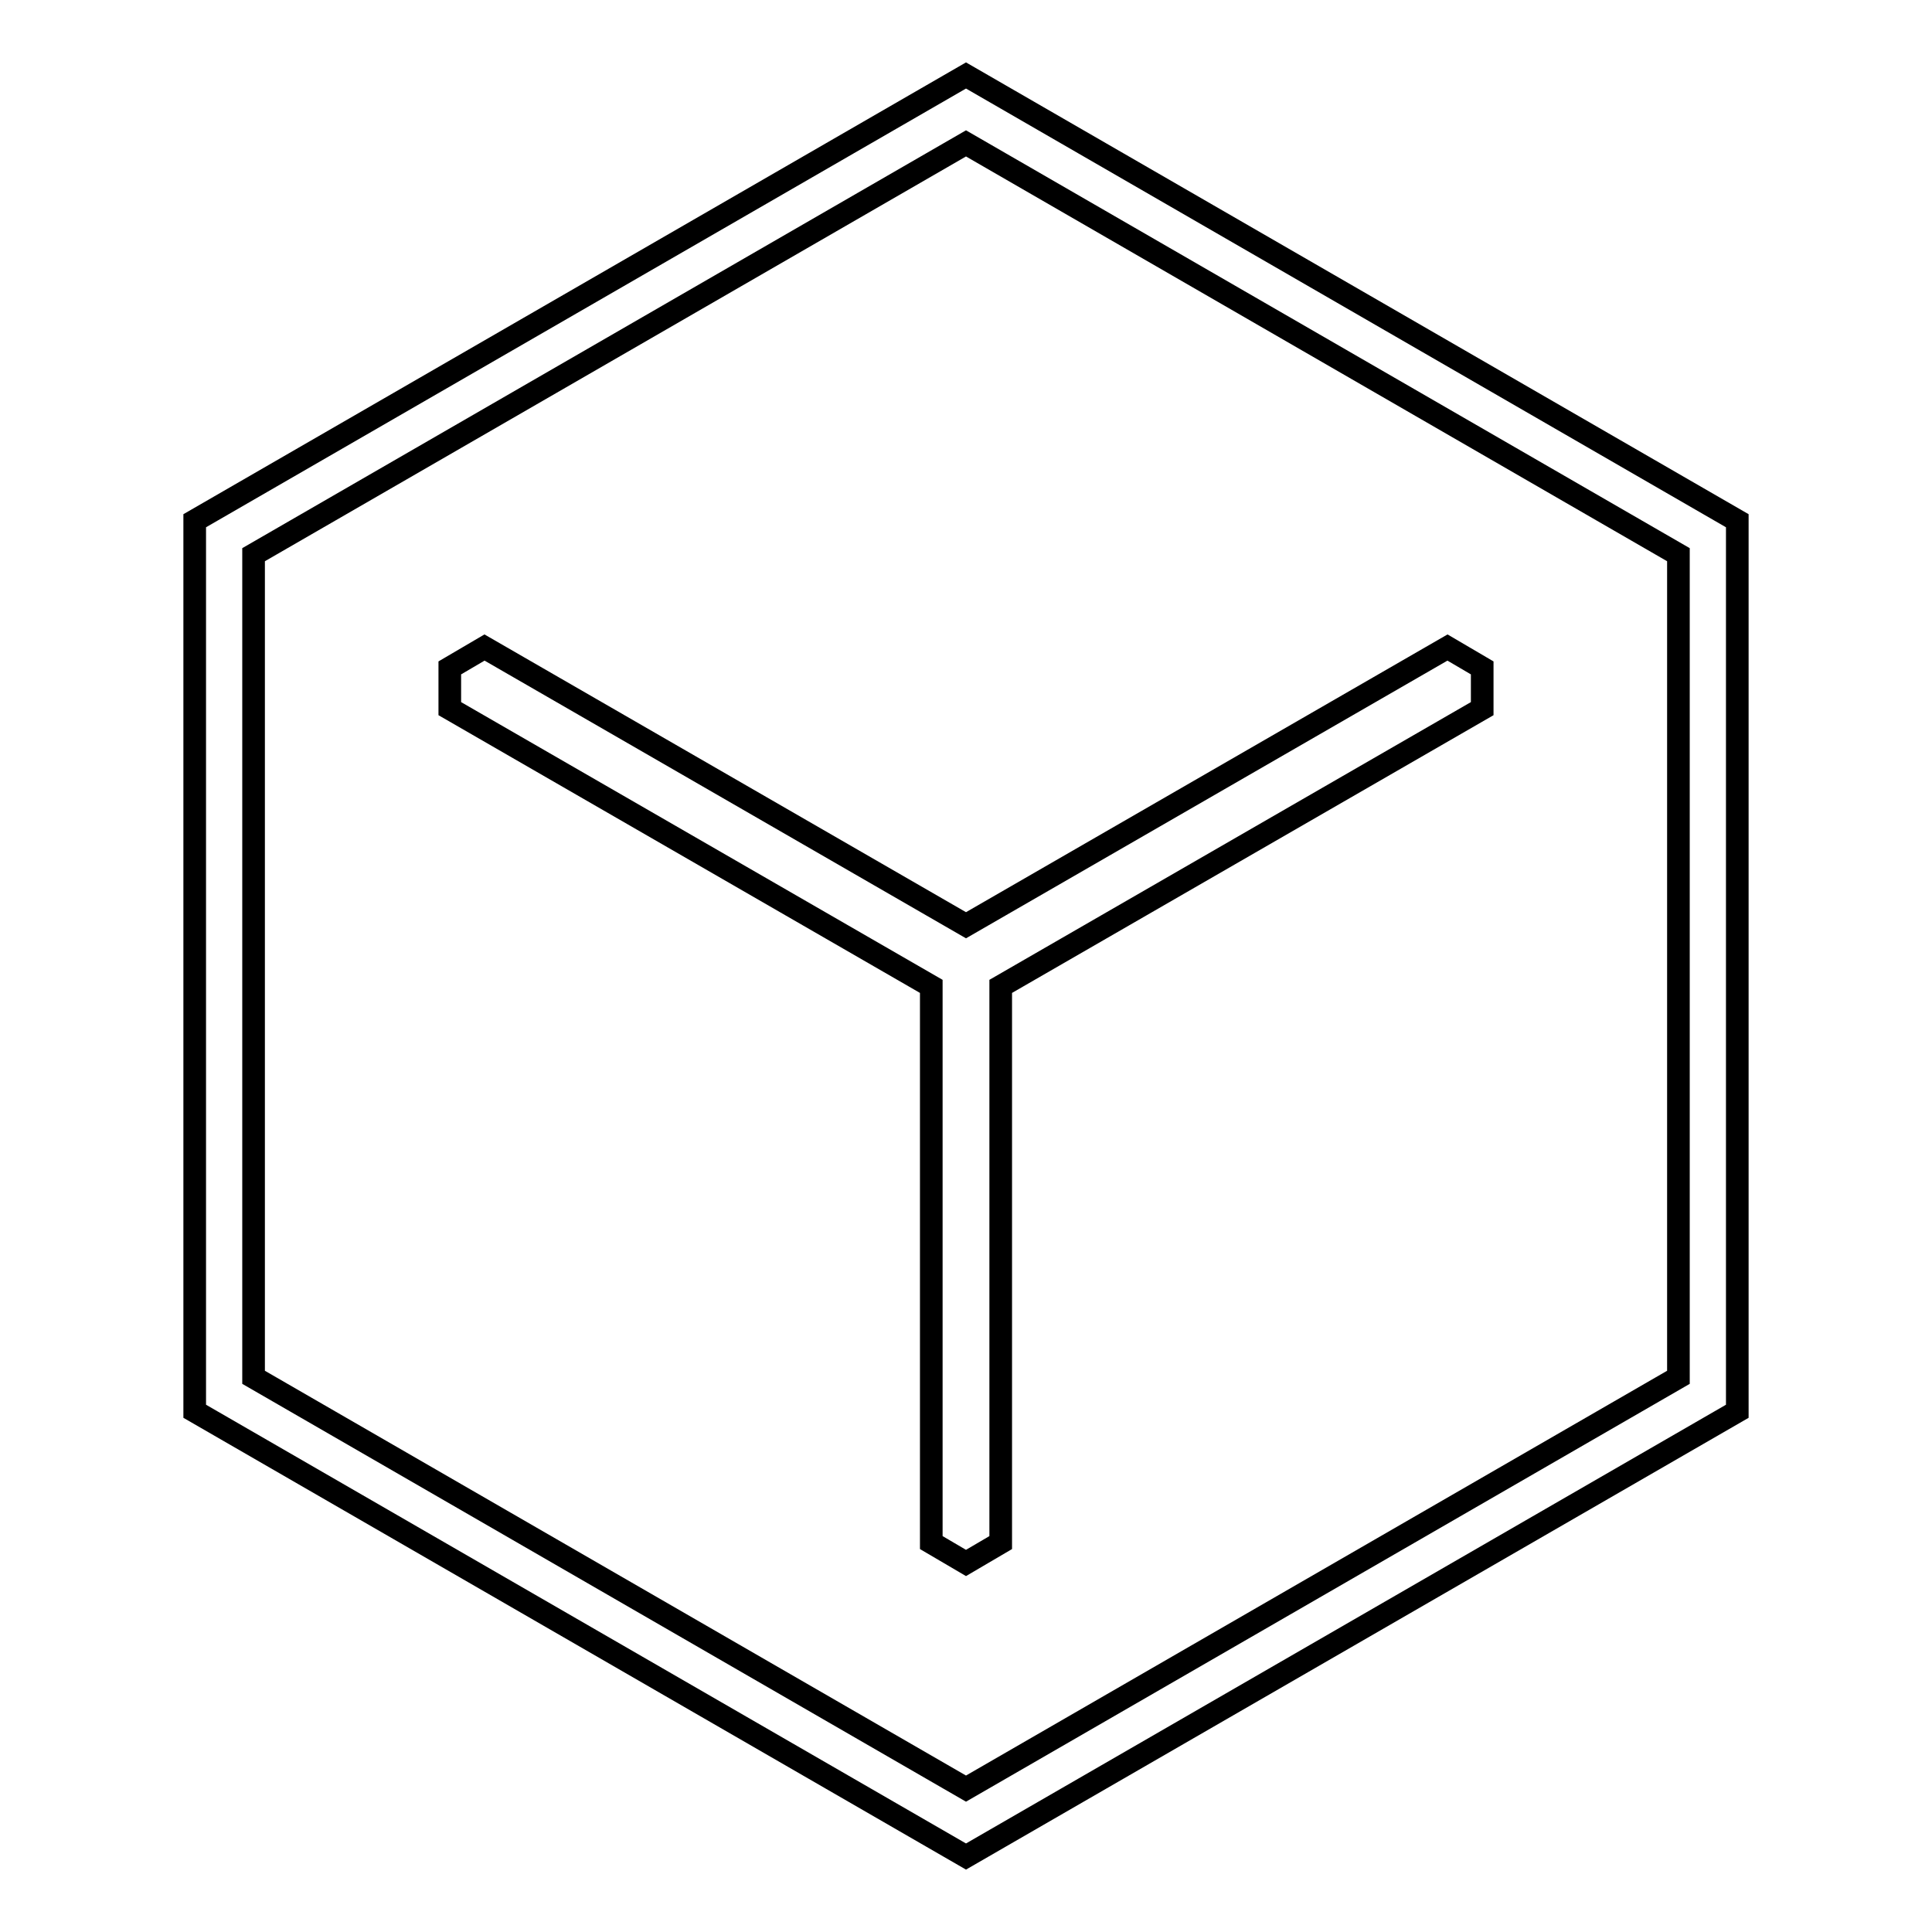
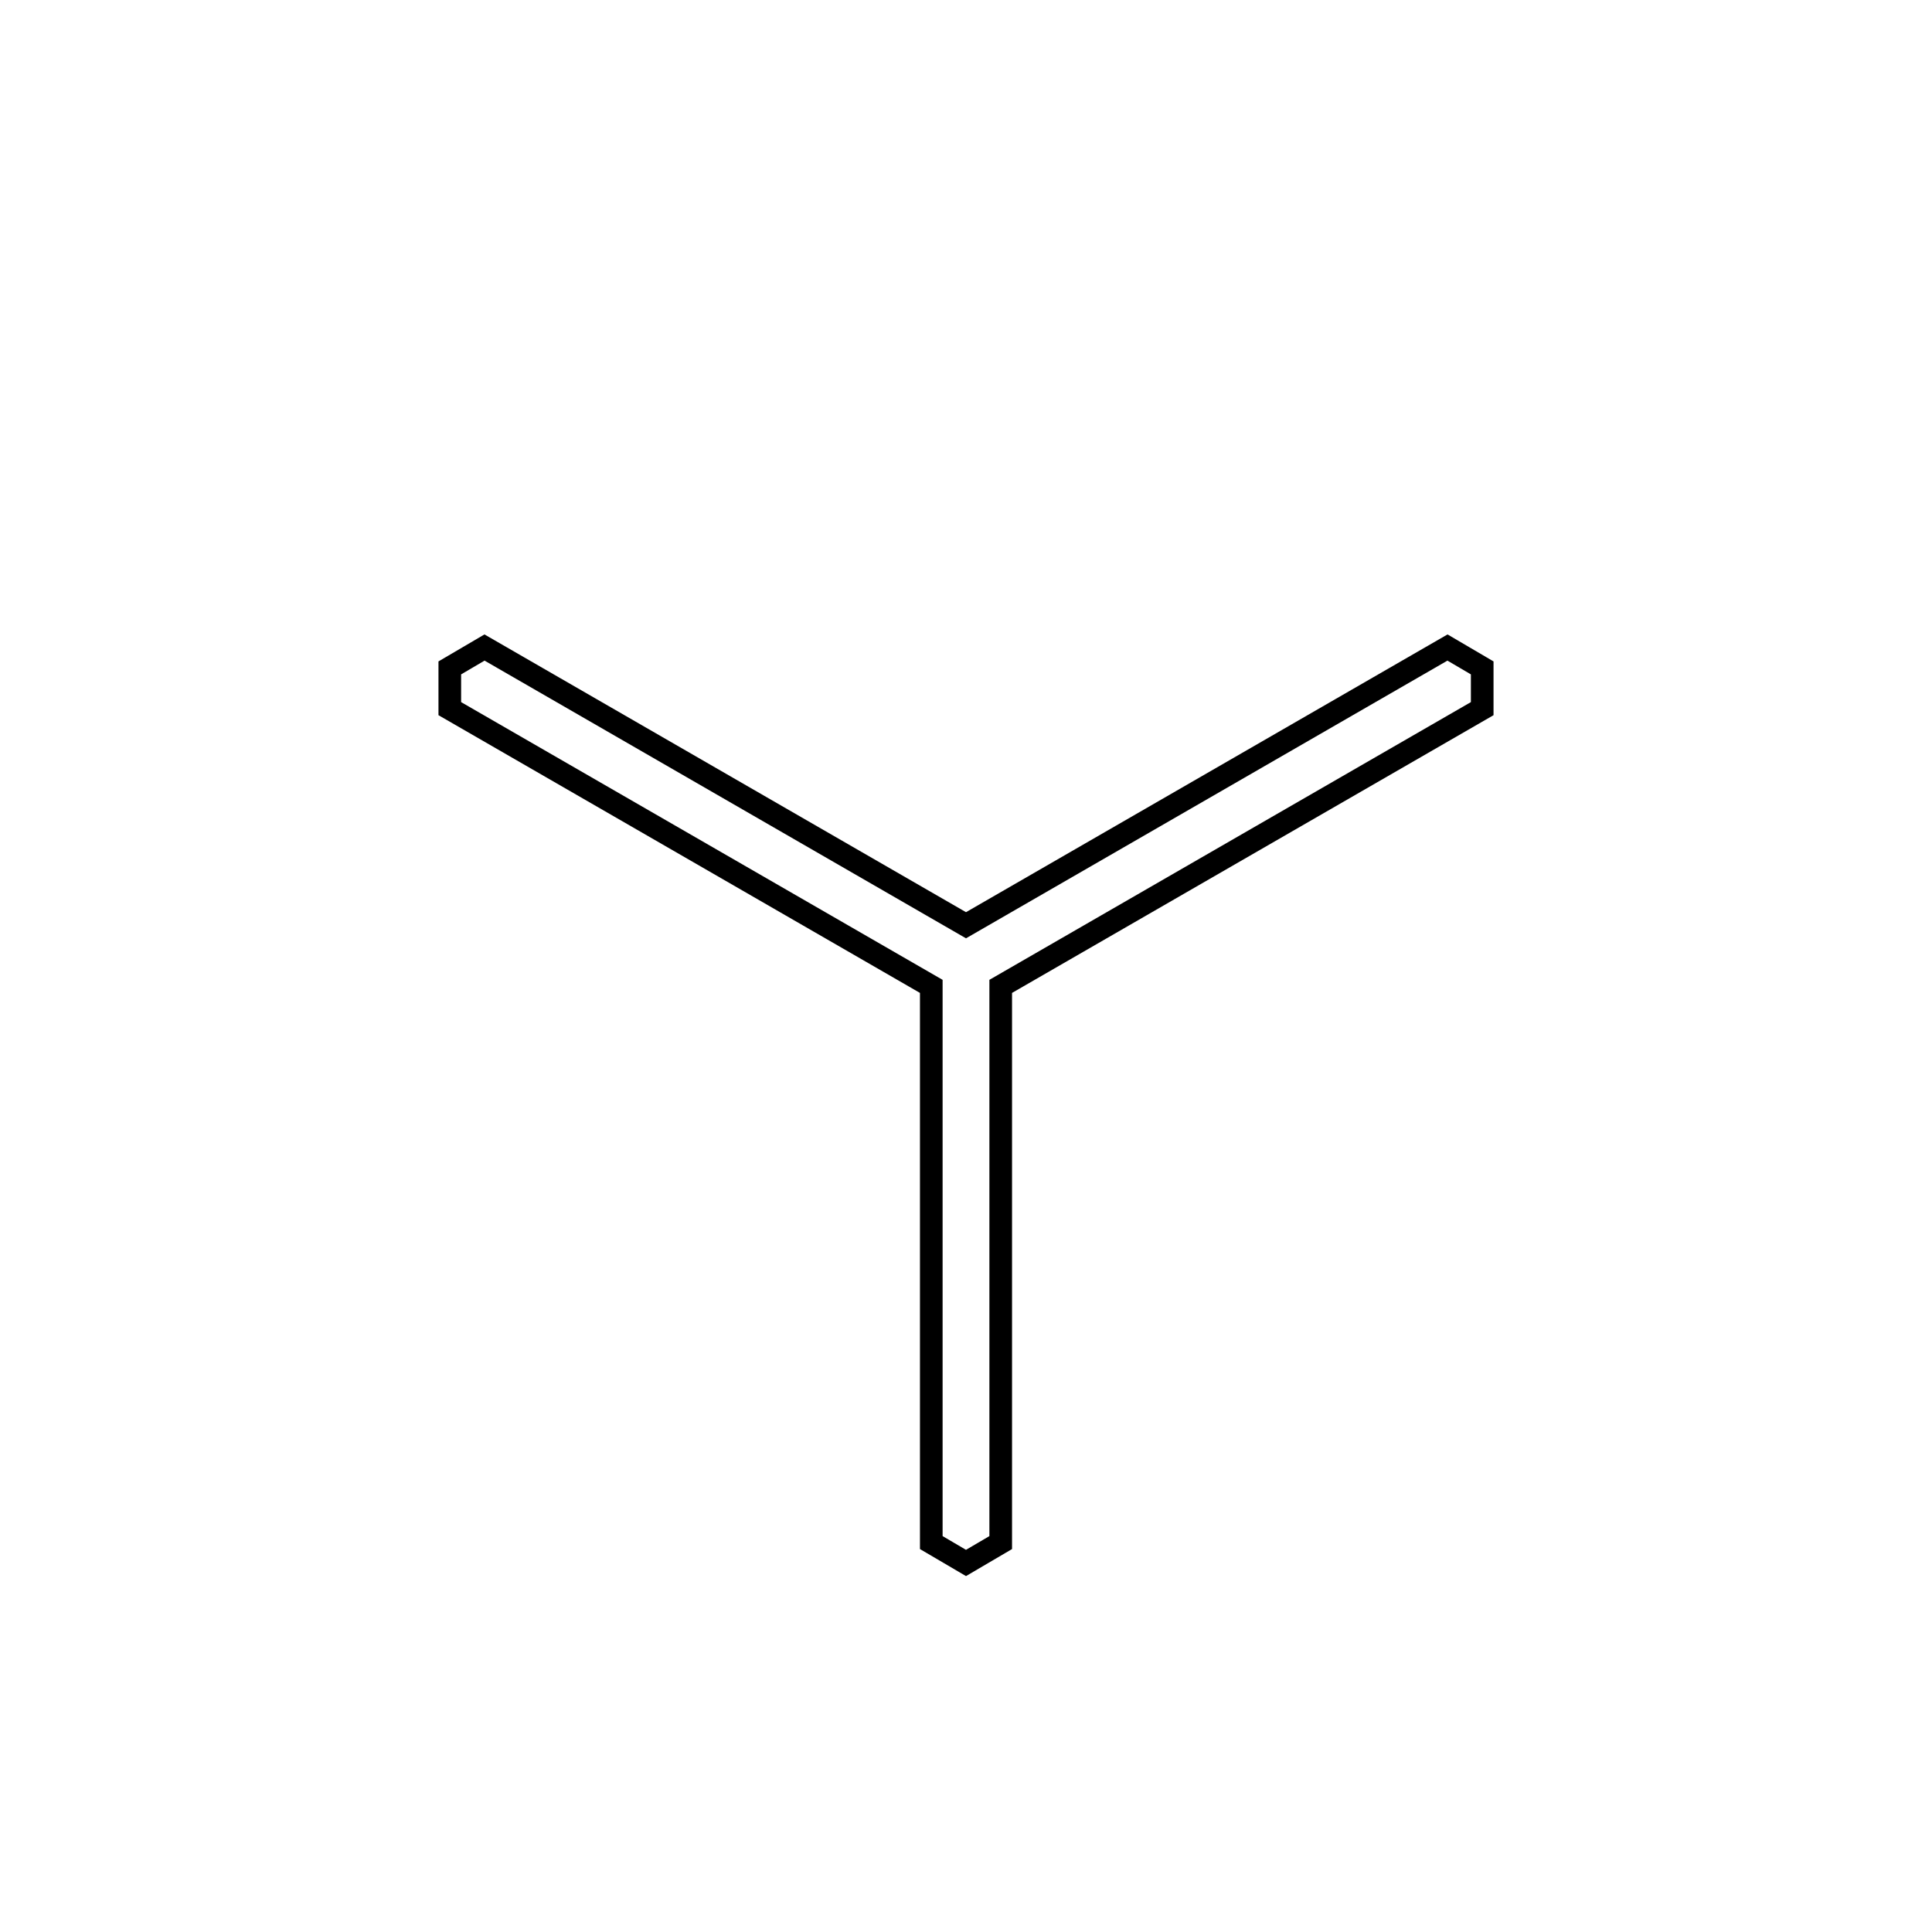
<svg xmlns="http://www.w3.org/2000/svg" version="1.1" x="0px" y="0px" viewBox="0 0 256 256" enable-background="new 0 0 256 256" xml:space="preserve">
  <g>
    <g>
-       <path stroke-width="3" fill-opacity="0" stroke="#000000" d="M128,10L25.8,69v118L128,246l102.2-59V69L128,10z M222.4,182.5L128,237l-94.4-54.5v-109L128,19l94.4,54.5V182.5z" />
      <path stroke-width="3" fill-opacity="0" stroke="#000000" d="M64.2,85.8l-4.6,2.7v5.4l63.8,36.8v73.7l4.6,2.7l4.6-2.7v-73.7l63.8-36.8v-5.4l-4.6-2.7L128,122.6L64.2,85.8z" />
    </g>
  </g>
</svg>